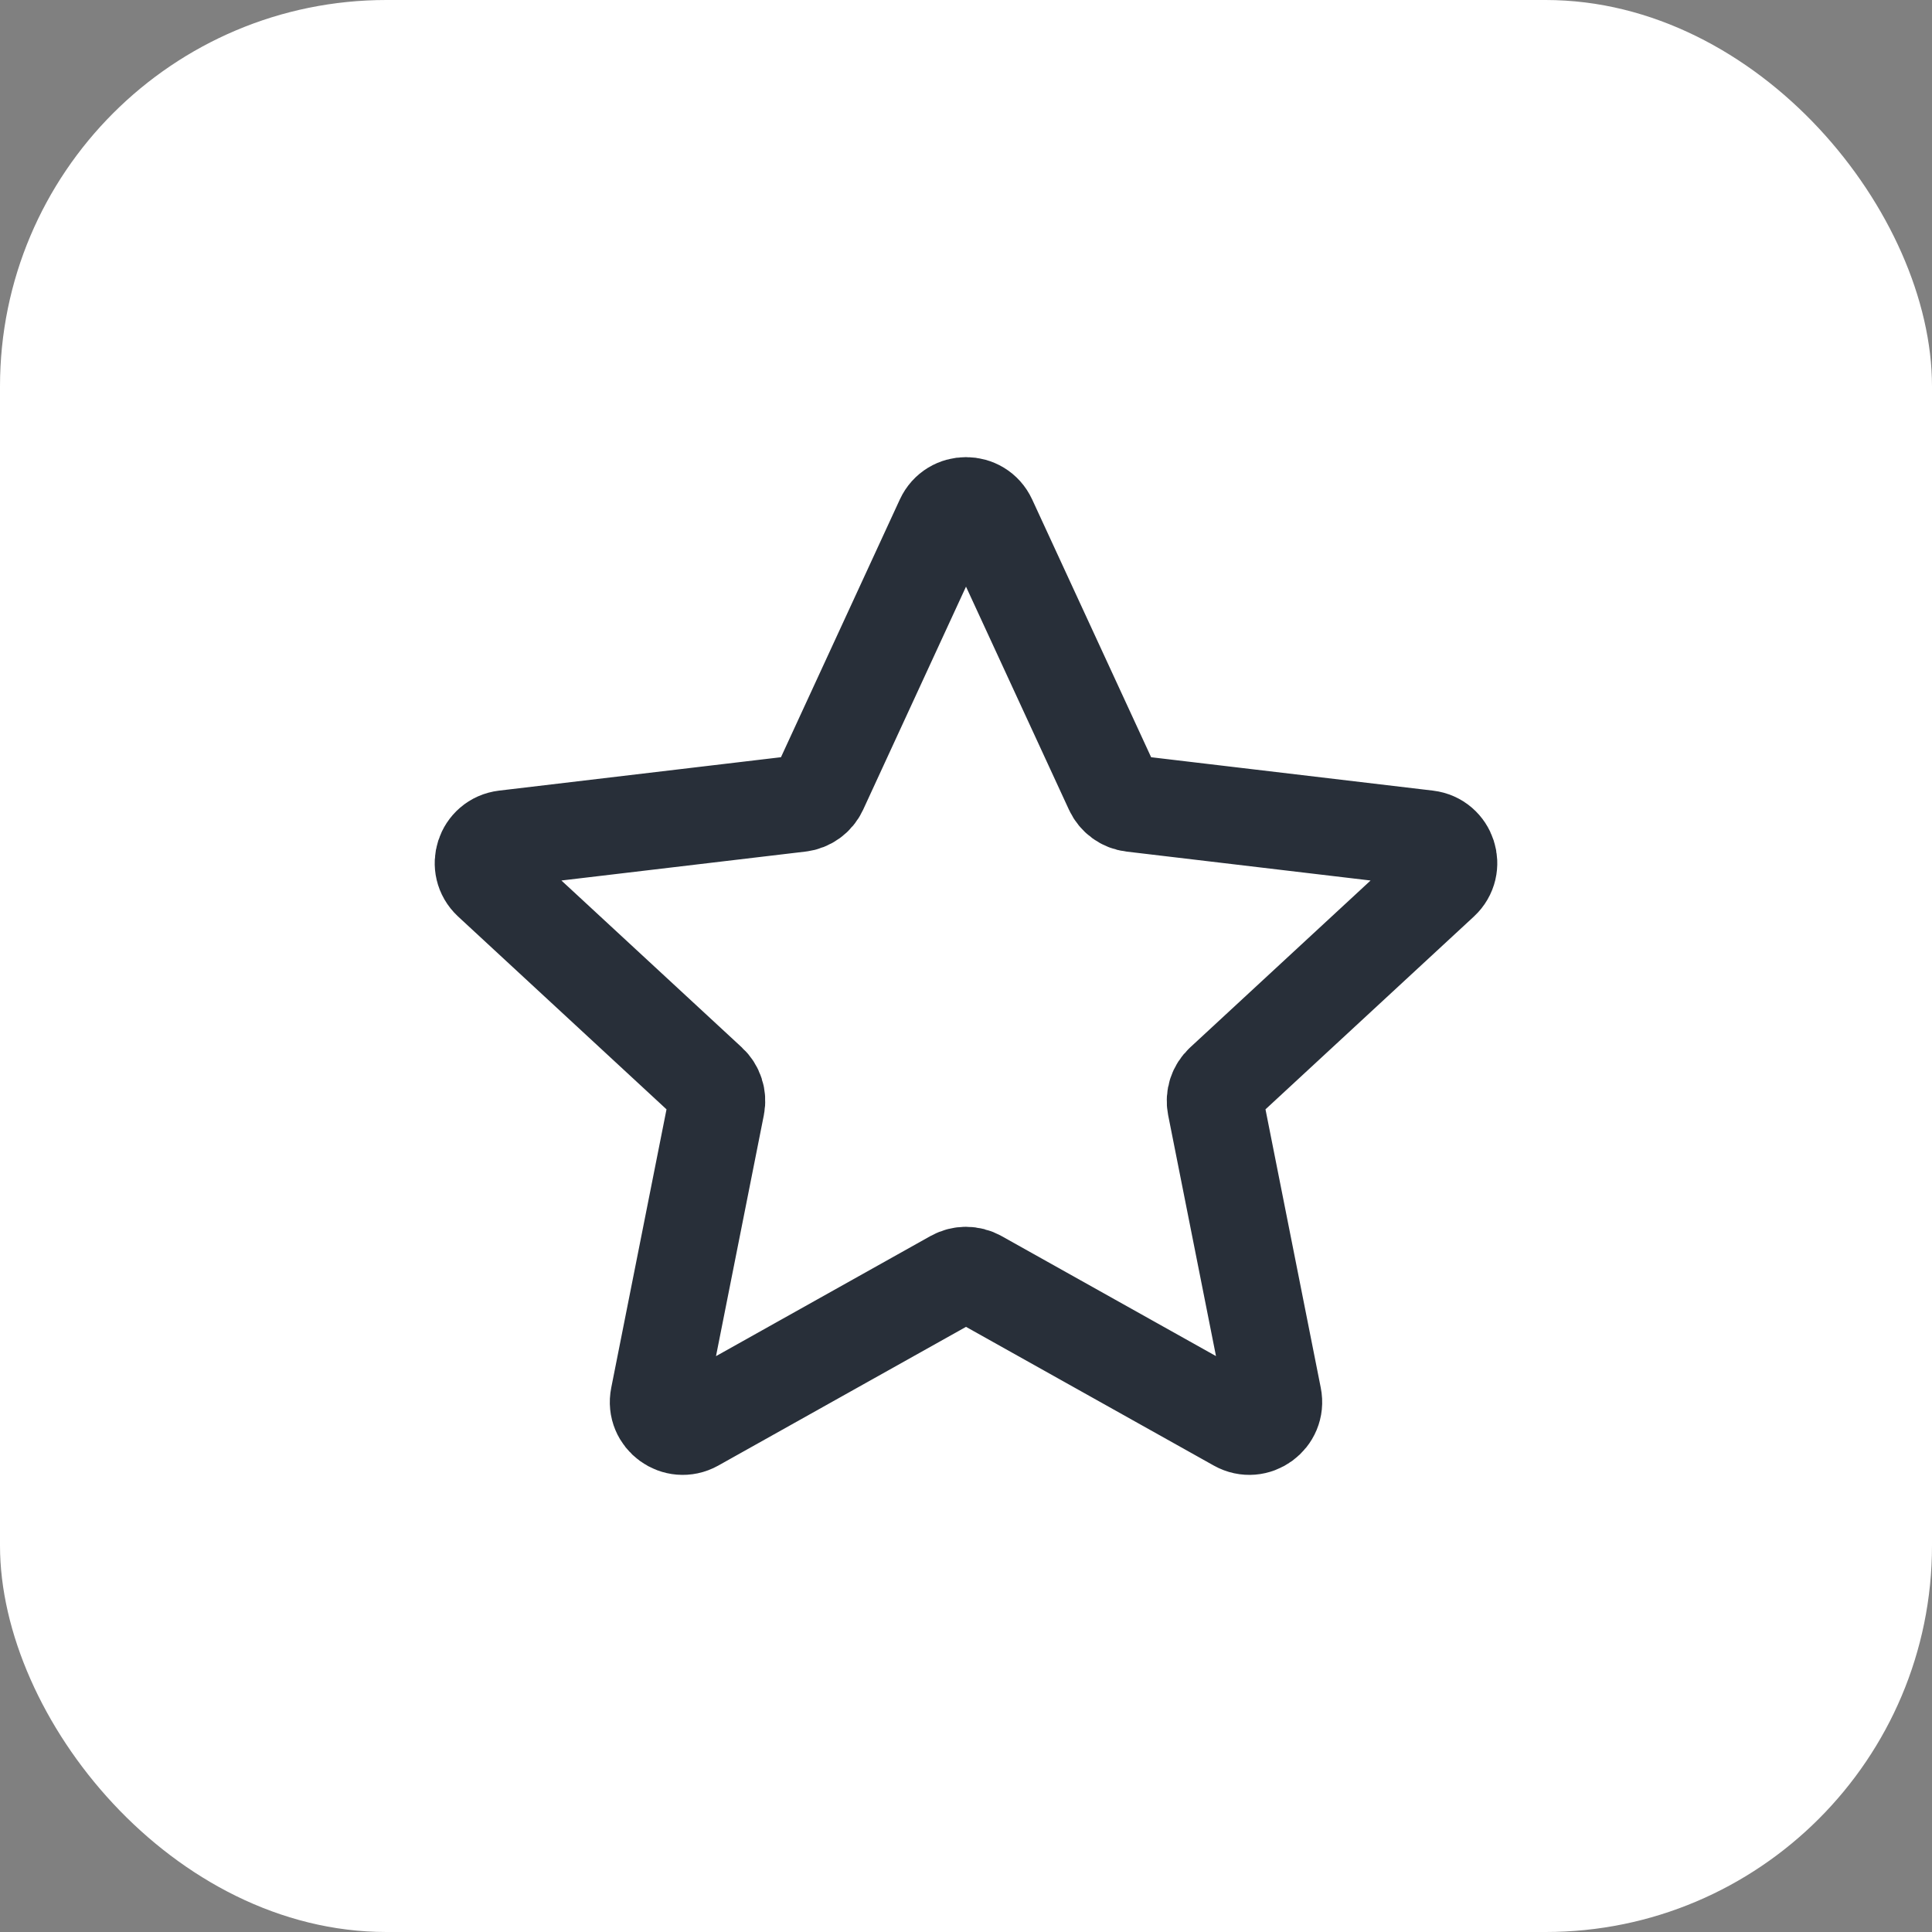
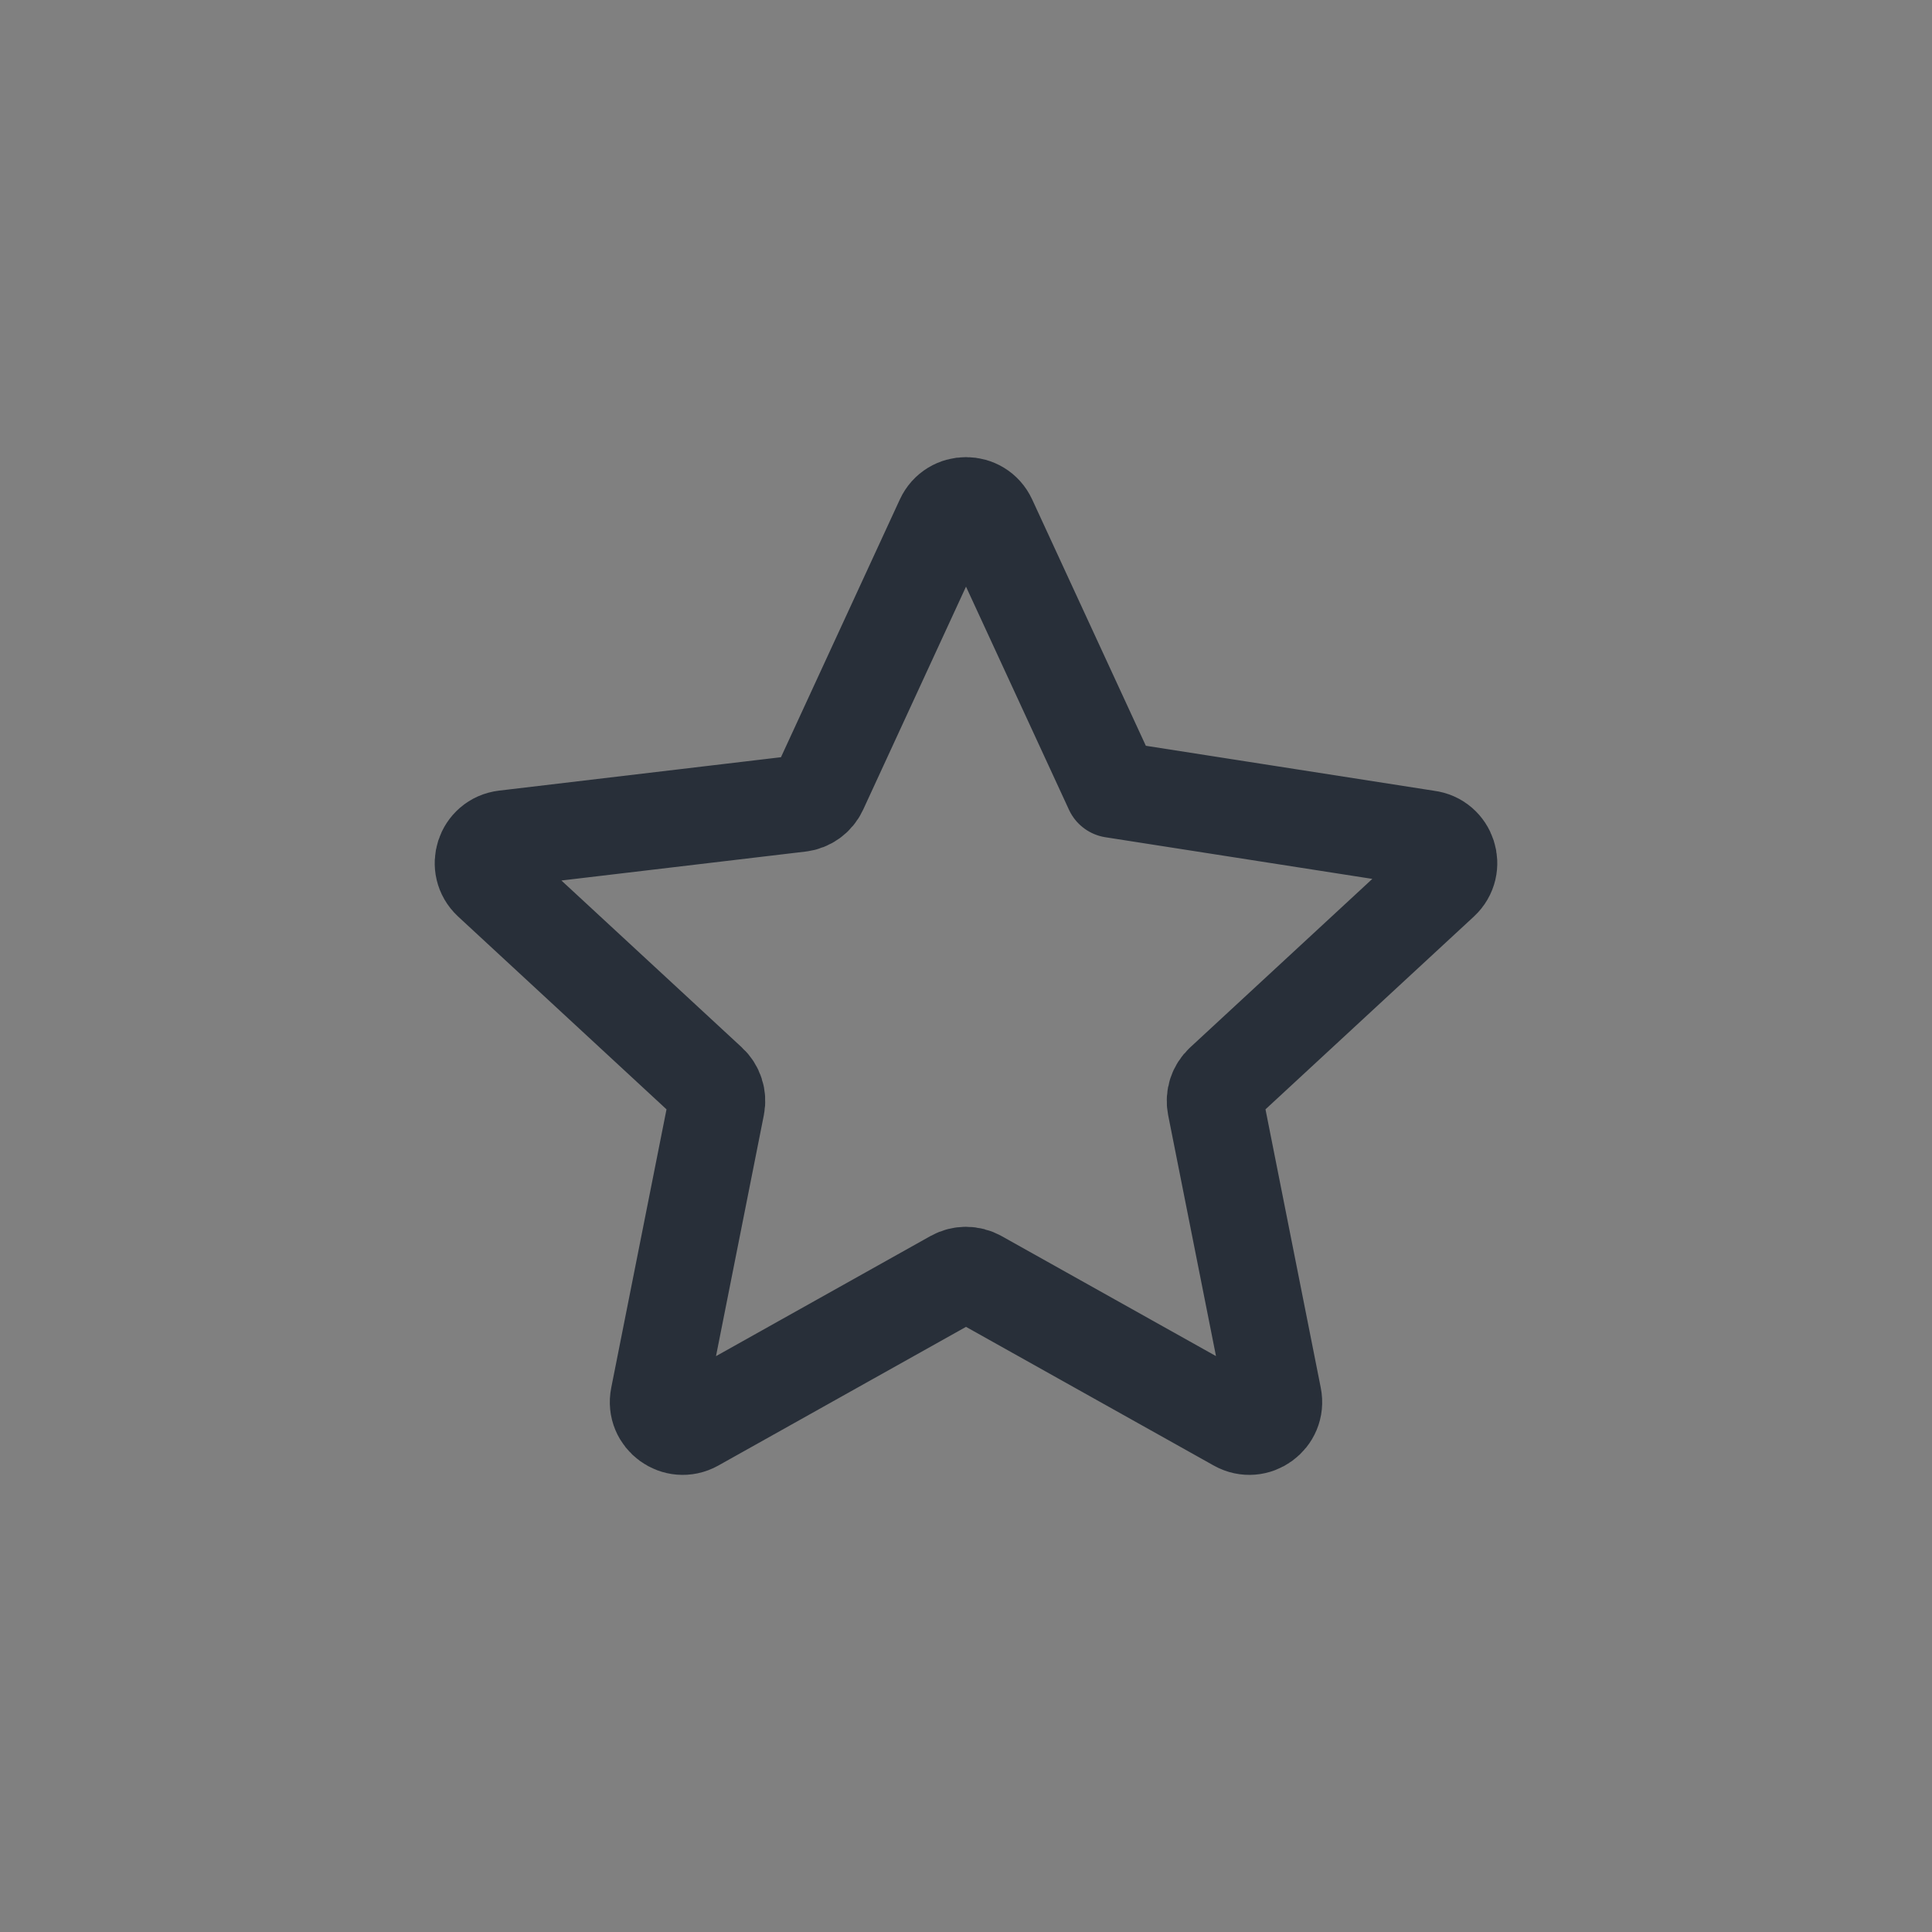
<svg xmlns="http://www.w3.org/2000/svg" width="20" height="20" viewBox="0 0 20 20" fill="none">
  <rect x="0" y="0" width="20" height="20" fill="#808080" stroke="none" />
-   <rect width="20" height="20" rx="4" fill="white" />
-   <path d="M5.082 9.121C4.923 8.973 5.009 8.707 5.225 8.681L8.28 8.319C8.367 8.309 8.444 8.253 8.481 8.173L9.769 5.38C9.86 5.183 10.14 5.183 10.231 5.38L11.52 8.173C11.557 8.253 11.633 8.309 11.72 8.319L14.775 8.681C14.991 8.707 15.077 8.973 14.918 9.121L12.66 11.21C12.595 11.27 12.566 11.359 12.583 11.446L13.182 14.463C13.225 14.676 12.998 14.841 12.809 14.735L10.124 13.232C10.047 13.189 9.953 13.189 9.876 13.232L7.192 14.735C7.002 14.841 6.775 14.676 6.818 14.463L7.417 11.446C7.434 11.359 7.405 11.27 7.34 11.21L5.082 9.121Z" stroke="#282F39" stroke-linecap="round" stroke-linejoin="round" />
+   <path d="M5.082 9.121C4.923 8.973 5.009 8.707 5.225 8.681L8.28 8.319C8.367 8.309 8.444 8.253 8.481 8.173L9.769 5.38C9.86 5.183 10.14 5.183 10.231 5.38L11.52 8.173L14.775 8.681C14.991 8.707 15.077 8.973 14.918 9.121L12.66 11.21C12.595 11.27 12.566 11.359 12.583 11.446L13.182 14.463C13.225 14.676 12.998 14.841 12.809 14.735L10.124 13.232C10.047 13.189 9.953 13.189 9.876 13.232L7.192 14.735C7.002 14.841 6.775 14.676 6.818 14.463L7.417 11.446C7.434 11.359 7.405 11.27 7.34 11.21L5.082 9.121Z" stroke="#282F39" stroke-linecap="round" stroke-linejoin="round" />
</svg>